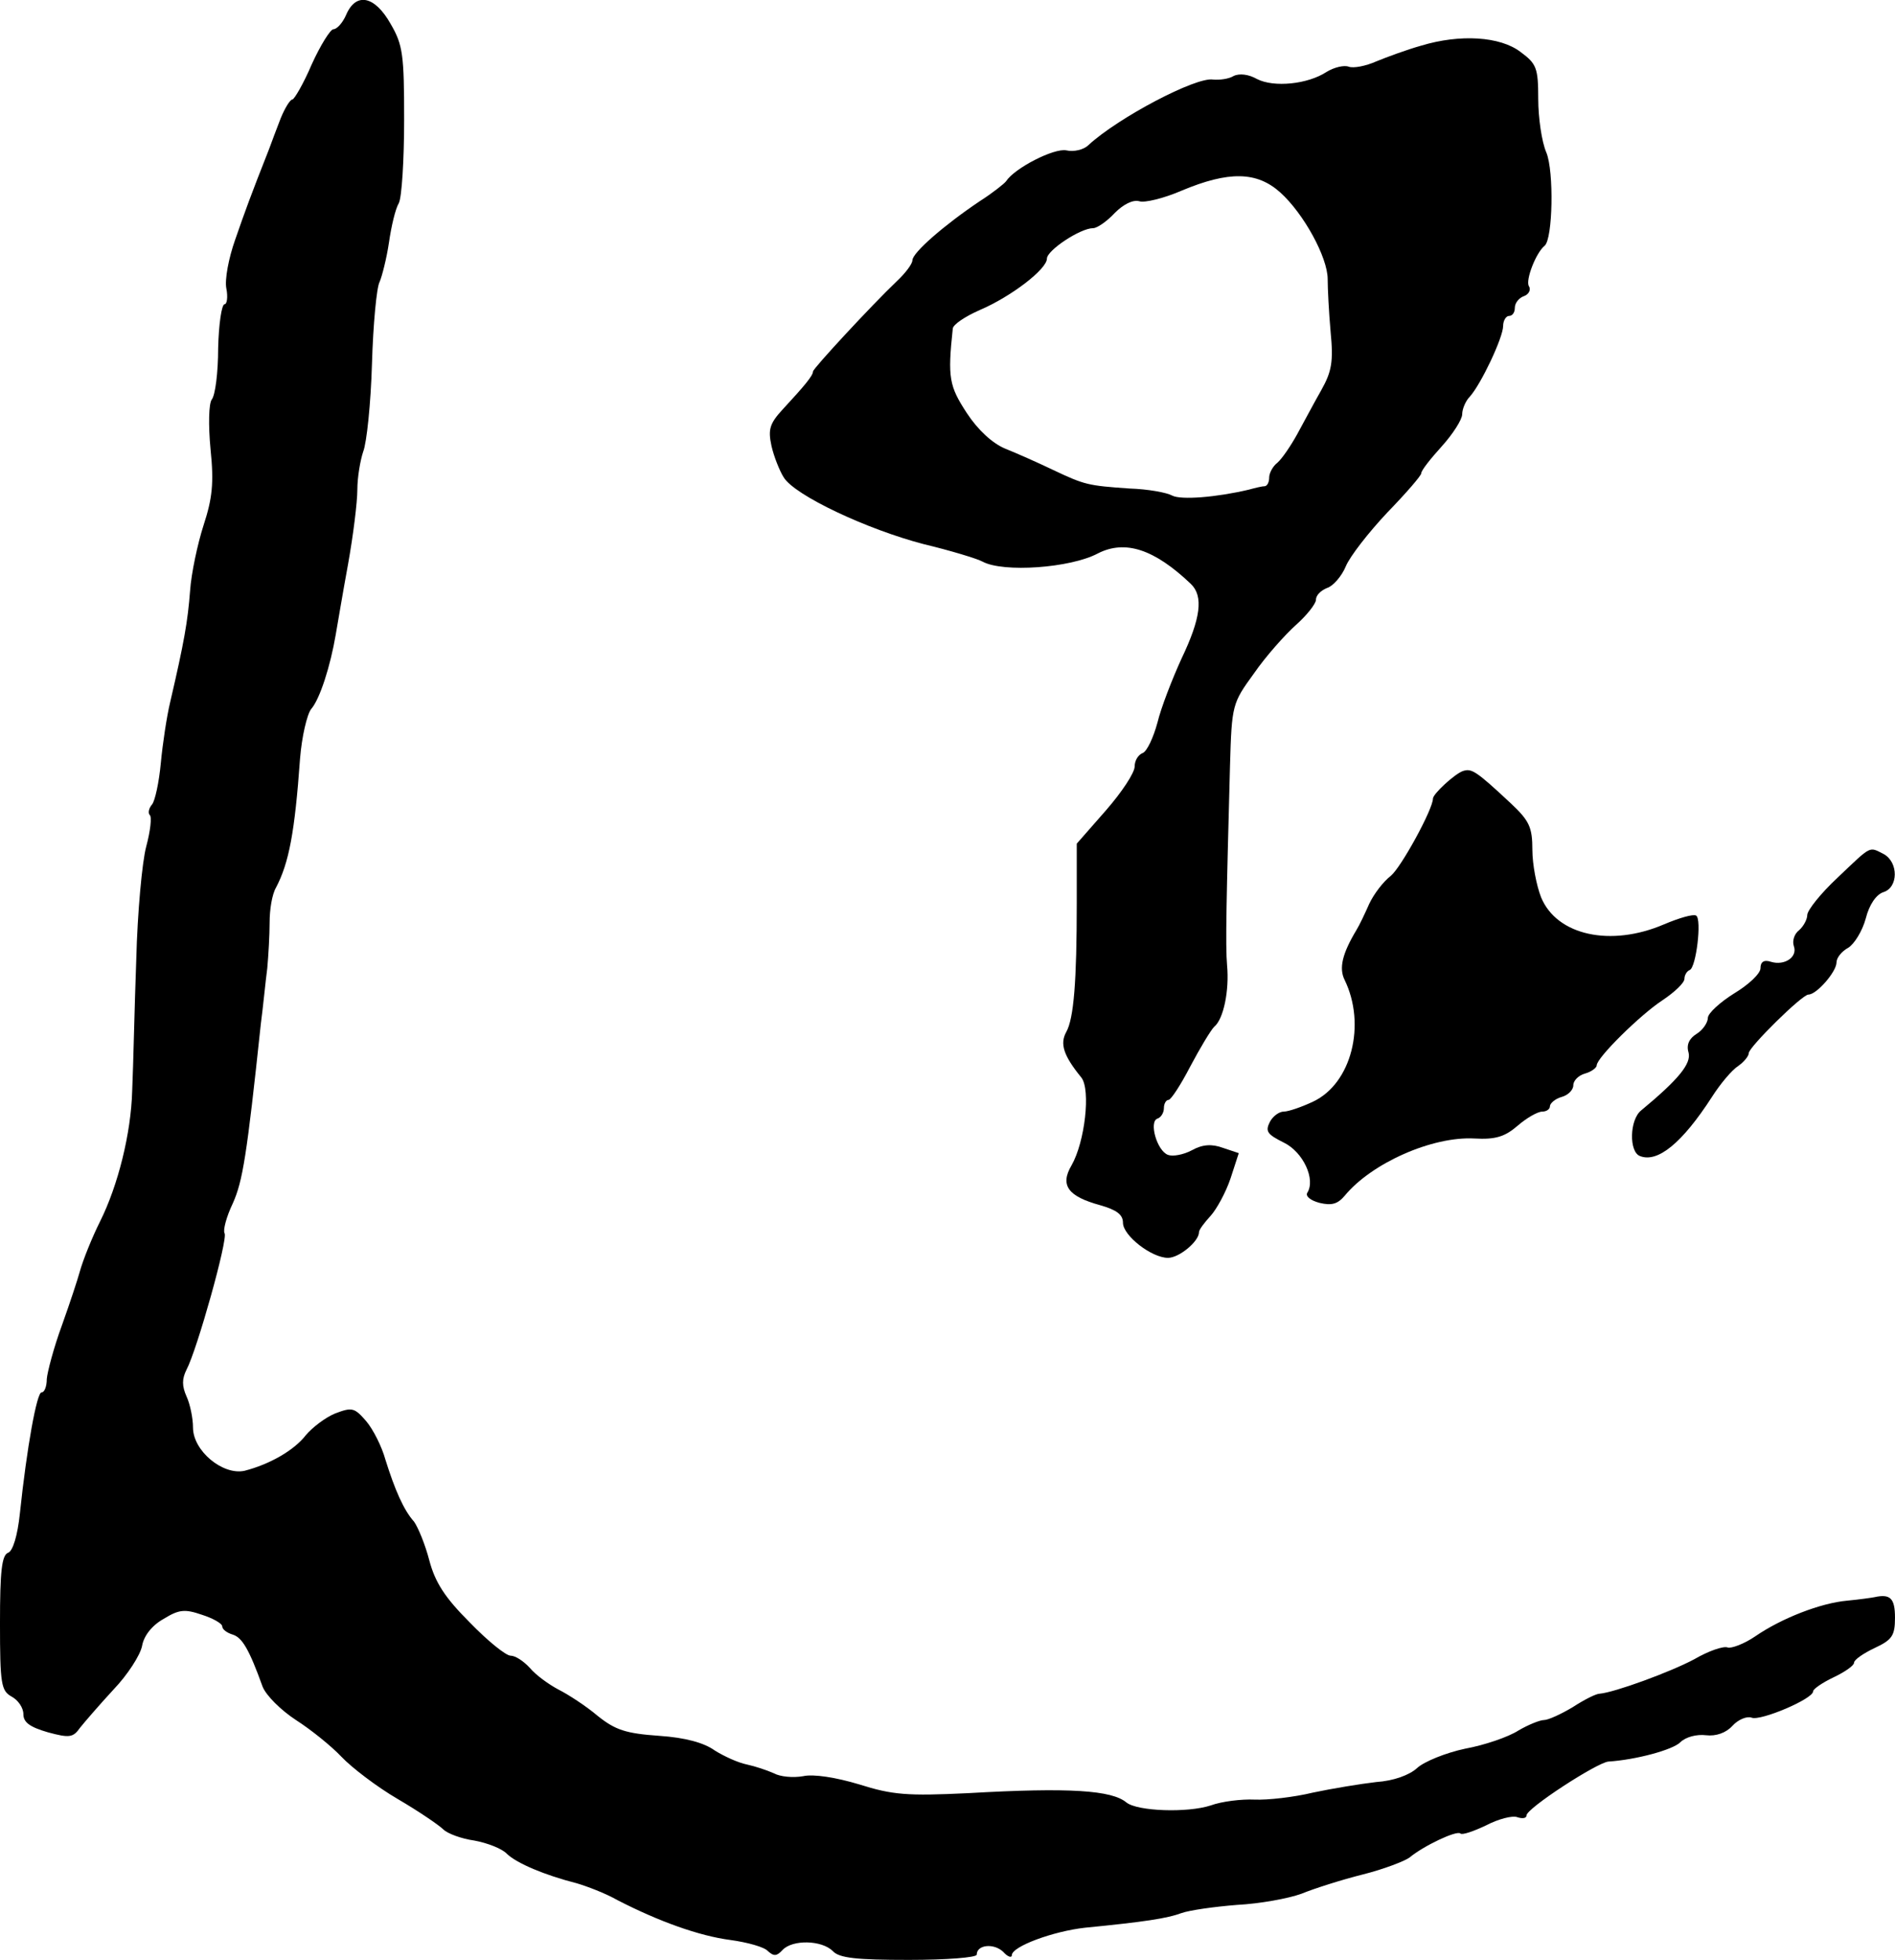
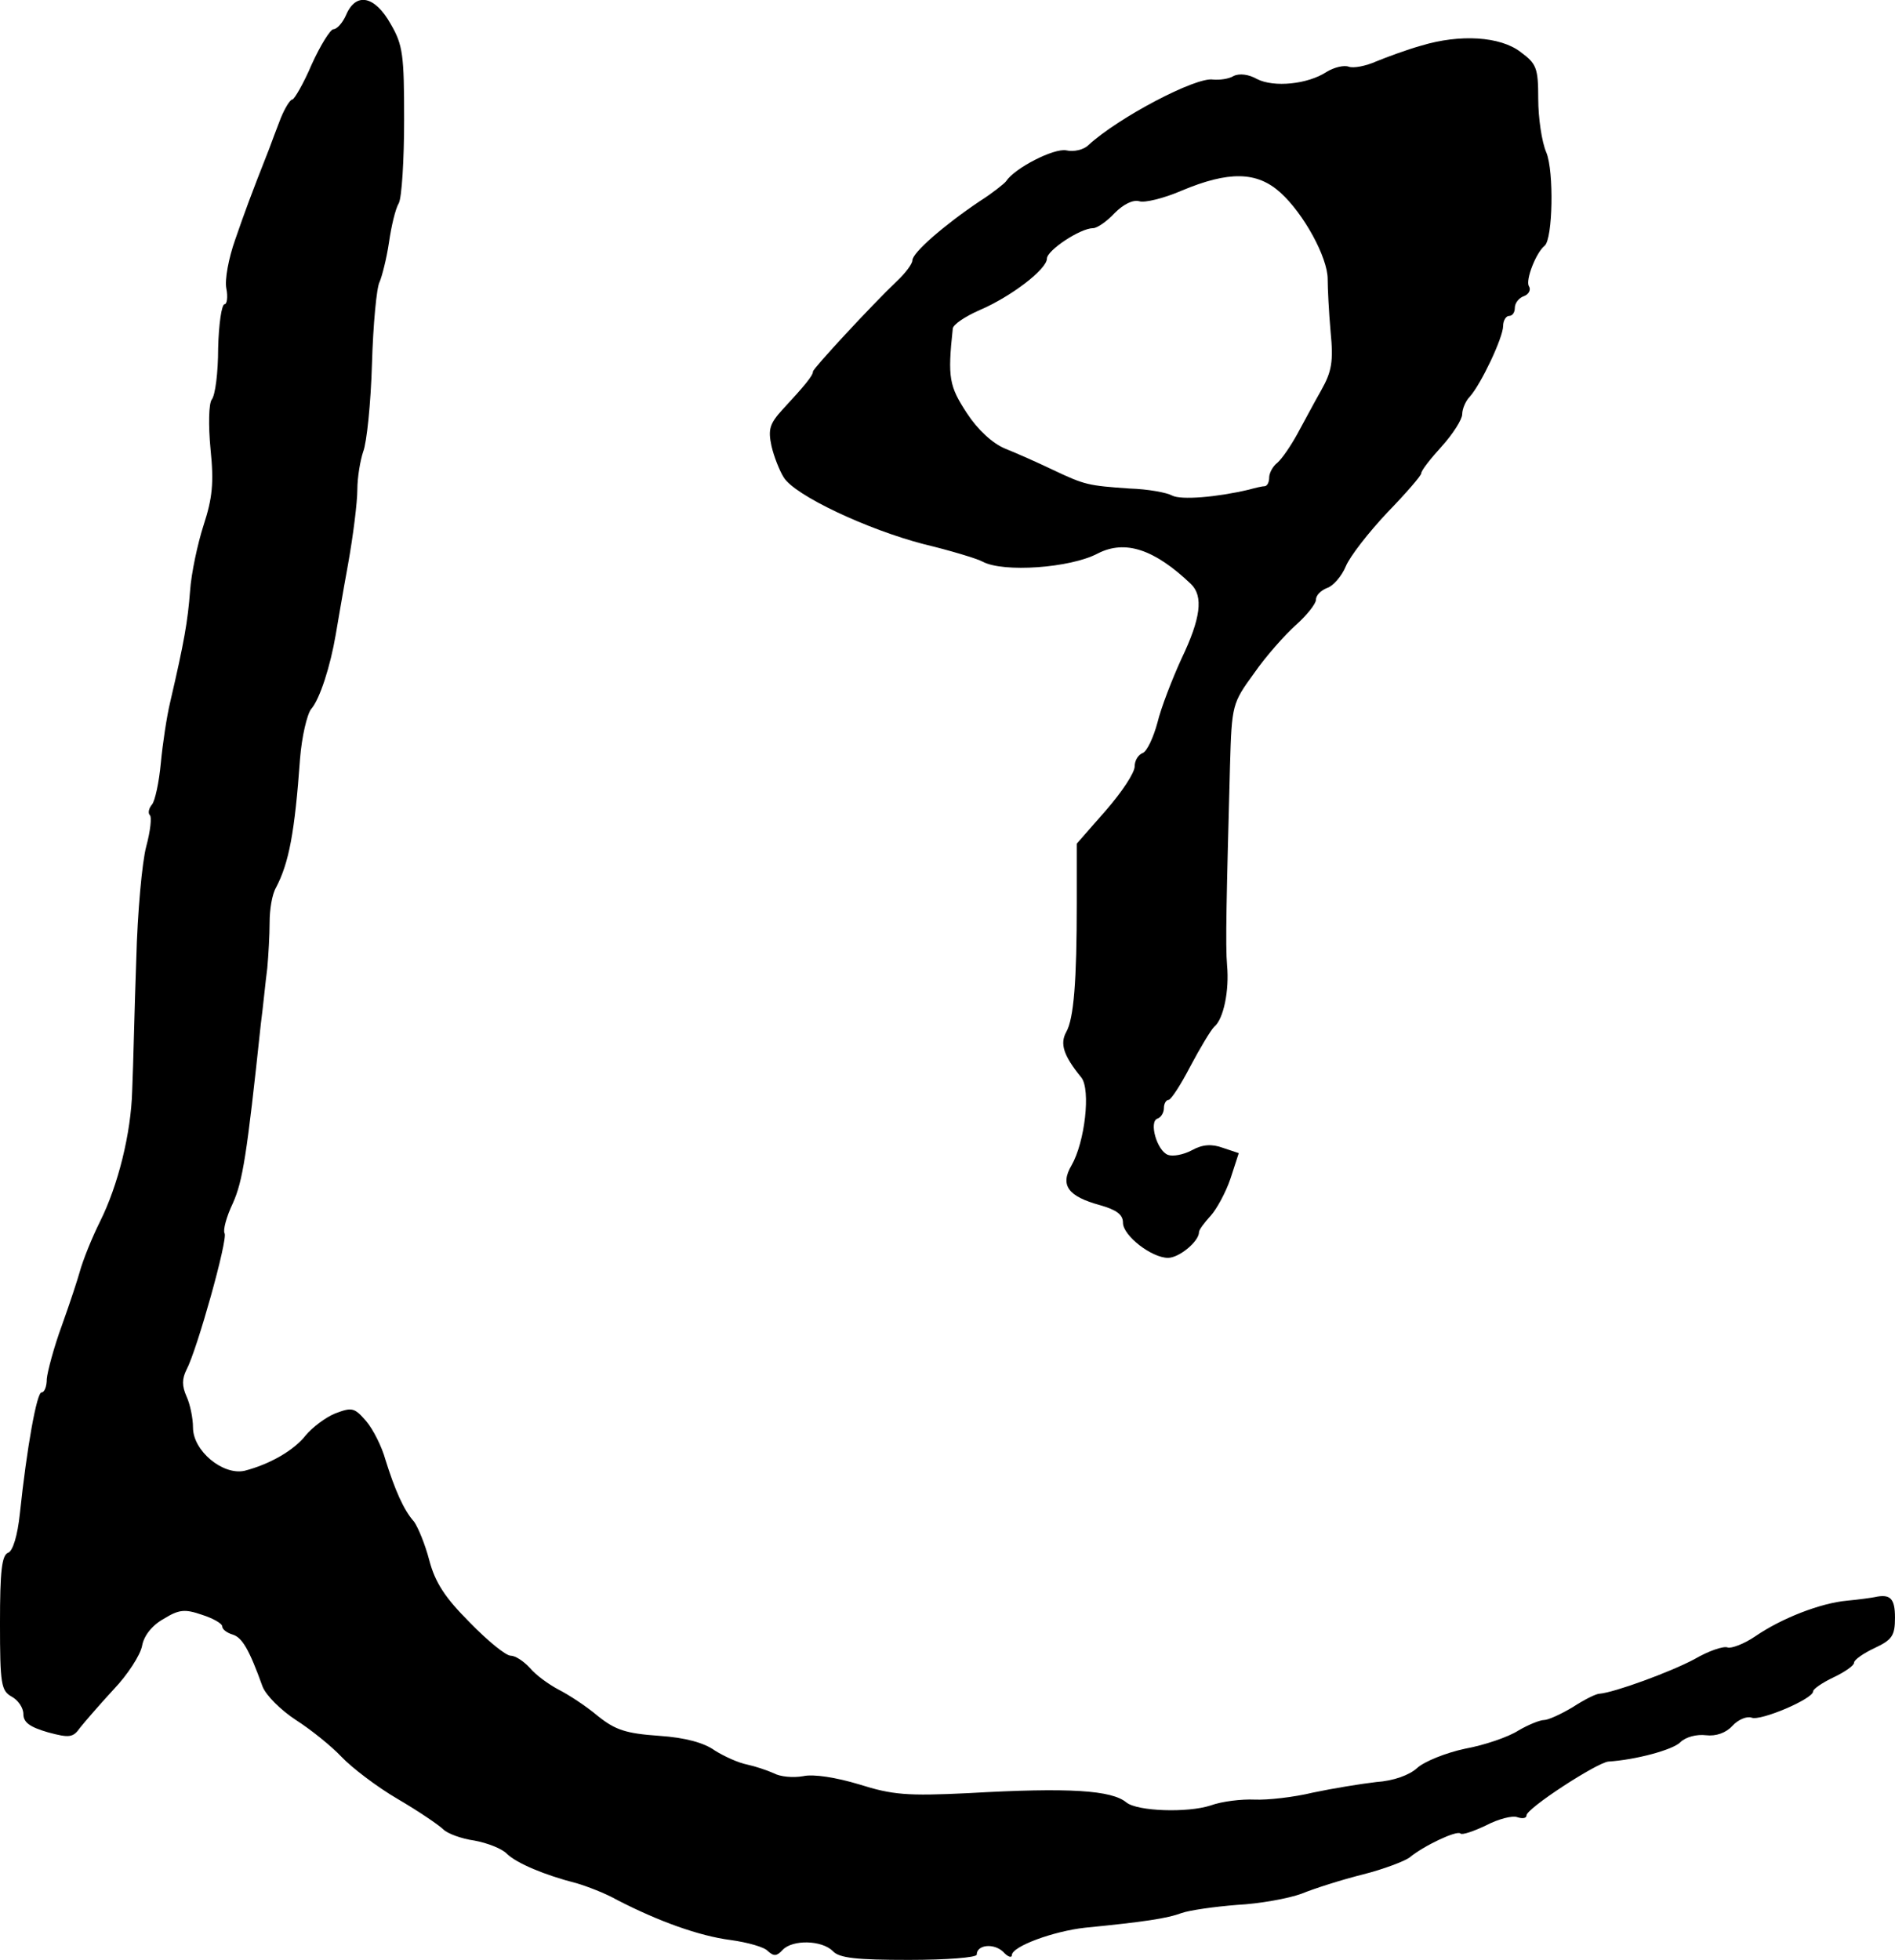
<svg xmlns="http://www.w3.org/2000/svg" version="1.0" width="324pt" height="335pt" viewBox="0 0 324 335" preserveAspectRatio="xMidYMid meet">
  <g transform="translate(0,335) scale(0.1,-0.1)" fill="#000000" stroke="none">
    <path d="M592 3325 c-6 -14 -16 -25 -22 -25 -5 0 -22 -27 -37 -60 -14 -33 -30 -60 -33 -60 -4 0 -13 -15 -20 -32 -7 -18 -16 -42 -20 -53 -32 -81 -41 -106 -58 -155 -11 -31 -18 -68 -15 -83 3 -15 1 -27 -3 -27 -5 0 -10 -34 -11 -75 0 -42 -5 -81 -11 -88 -5 -7 -6 -43 -2 -85 6 -58 3 -84 -12 -130 -10 -31 -21 -82 -23 -112 -4 -52 -10 -87 -34 -190 -6 -25 -13 -72 -16 -104 -3 -33 -10 -65 -15 -71 -6 -7 -7 -15 -4 -18 4 -3 1 -28 -6 -54 -7 -26 -15 -113 -17 -193 -3 -80 -5 -181 -7 -225 -2 -72 -24 -161 -55 -223 -13 -26 -29 -65 -35 -87 -3 -11 -16 -51 -30 -90 -14 -38 -25 -80 -26 -92 0 -13 -4 -23 -9 -23 -8 0 -25 -93 -37 -207 -4 -38 -12 -64 -20 -67 -11 -4 -14 -32 -14 -120 0 -105 2 -116 20 -126 11 -6 20 -19 20 -30 0 -14 11 -22 42 -31 37 -10 43 -9 55 8 8 10 33 39 57 65 24 25 46 59 49 75 3 17 17 35 37 46 26 16 36 17 65 7 19 -6 35 -15 35 -20 0 -5 8 -11 18 -14 16 -5 28 -25 51 -89 6 -15 31 -40 57 -57 25 -16 60 -44 78 -63 17 -18 60 -51 96 -72 36 -21 71 -45 78 -52 7 -7 31 -16 53 -19 22 -4 48 -14 56 -23 17 -16 64 -36 119 -50 17 -5 49 -17 70 -29 70 -36 139 -61 193 -68 29 -4 58 -12 64 -19 10 -9 15 -9 25 2 17 18 67 17 86 -2 11 -12 41 -15 130 -15 64 0 116 4 116 9 0 17 29 20 45 5 8 -9 15 -11 15 -6 0 15 71 41 125 47 102 10 141 16 165 25 14 5 57 11 95 14 39 2 88 11 110 19 22 9 69 24 105 33 36 9 72 23 80 29 24 20 81 47 87 41 3 -3 23 4 44 14 21 11 45 17 53 14 9 -3 16 -2 16 3 0 12 120 90 140 92 47 3 110 20 123 33 9 9 28 14 44 12 17 -2 34 4 45 16 10 11 25 17 33 14 15 -6 105 32 105 45 0 4 16 15 35 24 19 9 35 20 35 25 0 5 16 16 35 25 30 14 35 21 35 52 0 33 -8 41 -35 35 -5 -1 -26 -4 -47 -6 -45 -4 -112 -30 -157 -61 -19 -13 -41 -21 -47 -19 -7 3 -33 -6 -57 -20 -41 -22 -137 -57 -162 -59 -6 0 -26 -10 -46 -23 -20 -12 -42 -22 -49 -22 -7 0 -27 -8 -44 -18 -17 -11 -58 -25 -91 -31 -33 -7 -70 -22 -82 -33 -13 -12 -40 -22 -70 -24 -26 -3 -75 -11 -108 -18 -33 -8 -78 -13 -100 -12 -22 1 -56 -3 -75 -10 -40 -13 -125 -10 -144 5 -25 21 -97 26 -271 16 -104 -5 -129 -3 -186 15 -40 12 -78 18 -96 14 -17 -3 -39 -1 -50 5 -11 5 -32 12 -46 15 -15 3 -39 14 -55 24 -18 13 -50 22 -95 25 -57 4 -75 10 -105 34 -20 17 -51 37 -67 45 -17 9 -39 25 -49 37 -11 12 -25 21 -33 21 -8 0 -39 25 -70 57 -42 42 -59 68 -69 106 -7 27 -19 56 -26 66 -18 20 -33 55 -49 106 -6 22 -21 52 -33 66 -20 23 -24 24 -53 13 -17 -7 -39 -24 -50 -37 -20 -26 -62 -50 -105 -61 -37 -8 -88 34 -88 74 0 16 -5 40 -11 53 -8 18 -8 30 0 46 18 34 71 223 65 233 -3 5 3 28 14 51 17 38 24 81 48 307 4 30 8 73 11 95 2 22 4 57 4 78 0 22 4 48 11 60 22 42 32 94 41 220 3 38 12 76 19 85 15 17 33 74 42 127 3 17 12 71 21 120 9 50 16 107 16 128 0 21 5 50 10 65 6 15 13 82 15 150 2 68 8 131 13 140 4 9 12 40 16 67 4 28 11 58 17 68 5 10 9 74 9 142 0 111 -2 128 -23 164 -27 48 -59 55 -76 16z" />
    <path d="M2430 3272 c-25 -7 -60 -20 -77 -27 -18 -8 -39 -12 -47 -9 -8 3 -25 -1 -38 -9 -32 -21 -90 -27 -119 -12 -14 8 -30 10 -40 5 -8 -5 -24 -7 -35 -6 -29 5 -162 -65 -213 -112 -8 -8 -25 -12 -38 -9 -21 4 -88 -30 -103 -53 -3 -4 -23 -20 -45 -34 -61 -41 -115 -88 -115 -101 0 -6 -12 -22 -27 -36 -43 -41 -143 -149 -143 -154 0 -7 -14 -24 -52 -65 -22 -24 -25 -34 -19 -62 4 -18 14 -43 21 -54 19 -31 143 -89 239 -114 46 -11 92 -25 101 -30 35 -19 150 -11 197 14 47 24 97 7 159 -52 22 -21 17 -59 -16 -128 -16 -35 -35 -84 -41 -109 -7 -26 -18 -49 -25 -52 -8 -3 -14 -13 -14 -23 0 -11 -22 -44 -49 -75 l-50 -57 0 -101 c0 -134 -5 -198 -18 -221 -11 -20 -5 -40 26 -78 16 -21 6 -110 -17 -150 -20 -34 -6 -53 49 -68 28 -8 39 -16 39 -30 0 -22 49 -60 77 -60 19 0 53 28 53 44 0 4 9 16 20 28 10 11 26 40 34 64 l14 43 -27 9 c-19 7 -35 6 -53 -4 -15 -8 -33 -11 -41 -8 -19 7 -33 57 -18 62 6 2 11 10 11 18 0 8 4 14 8 14 4 0 21 26 37 57 17 32 35 62 41 68 16 13 26 62 22 105 -3 34 -1 116 5 341 3 105 4 107 41 158 20 29 53 66 72 83 18 16 34 36 34 43 0 8 9 16 19 20 10 3 25 20 32 37 7 17 39 58 71 92 32 33 58 63 58 67 0 5 16 25 35 46 19 21 35 46 35 55 0 9 6 23 13 30 19 21 57 101 57 121 0 9 5 17 10 17 6 0 10 6 10 14 0 8 7 17 16 20 8 3 12 11 8 17 -6 10 12 57 27 69 14 12 16 127 3 159 -8 18 -14 60 -14 92 0 53 -3 60 -30 80 -35 27 -104 31 -170 11z m-241 -251 c40 -36 81 -111 81 -148 0 -16 2 -56 5 -90 5 -51 2 -68 -16 -100 -12 -21 -30 -55 -41 -75 -11 -20 -26 -42 -34 -49 -8 -6 -14 -18 -14 -25 0 -8 -3 -14 -7 -15 -5 0 -17 -3 -28 -6 -55 -13 -116 -18 -131 -10 -9 5 -41 11 -73 12 -71 5 -76 6 -131 32 -25 12 -61 28 -81 36 -22 9 -47 32 -66 61 -30 46 -33 60 -24 144 0 7 21 21 46 32 54 23 115 70 115 88 0 14 57 52 79 52 7 0 24 12 37 26 15 15 31 23 42 20 9 -3 42 5 72 18 81 34 129 33 169 -3z" />
-     <path d="M2501 2032 c-14 -5 -51 -39 -51 -47 0 -18 -54 -117 -72 -132 -13 -10 -29 -31 -37 -48 -7 -16 -17 -37 -22 -45 -24 -40 -30 -65 -20 -85 37 -76 12 -177 -54 -208 -19 -9 -42 -17 -50 -17 -8 0 -19 -8 -24 -18 -8 -16 -4 -21 24 -35 33 -16 55 -63 40 -86 -3 -6 6 -13 21 -17 21 -5 31 -2 43 12 46 56 150 102 222 98 36 -2 52 3 74 22 15 13 34 24 42 24 7 0 13 4 13 9 0 5 9 13 20 16 11 3 20 12 20 20 0 8 9 17 20 20 11 3 20 10 20 14 0 13 74 86 112 111 21 14 38 30 38 37 0 6 4 13 9 15 11 4 21 87 11 93 -5 3 -29 -4 -55 -15 -91 -39 -183 -19 -210 46 -8 20 -15 57 -15 81 0 39 -5 50 -37 80 -60 56 -67 60 -82 55z" />
-     <path d="M3142 1850 c-29 -27 -52 -56 -52 -64 0 -7 -6 -19 -14 -26 -8 -6 -12 -18 -9 -27 7 -19 -16 -34 -39 -27 -12 4 -18 0 -18 -11 0 -9 -20 -28 -45 -43 -24 -15 -45 -34 -45 -42 0 -8 -9 -21 -19 -27 -13 -8 -18 -19 -14 -32 5 -19 -17 -46 -81 -99 -20 -16 -21 -71 -2 -78 30 -12 72 22 123 101 14 22 34 46 45 53 10 7 18 17 18 22 0 10 91 100 102 100 14 0 48 39 48 55 0 8 9 19 20 25 10 6 24 28 30 50 6 24 18 41 30 45 26 8 26 51 1 65 -26 13 -20 16 -79 -40z" />
  </g>
</svg>